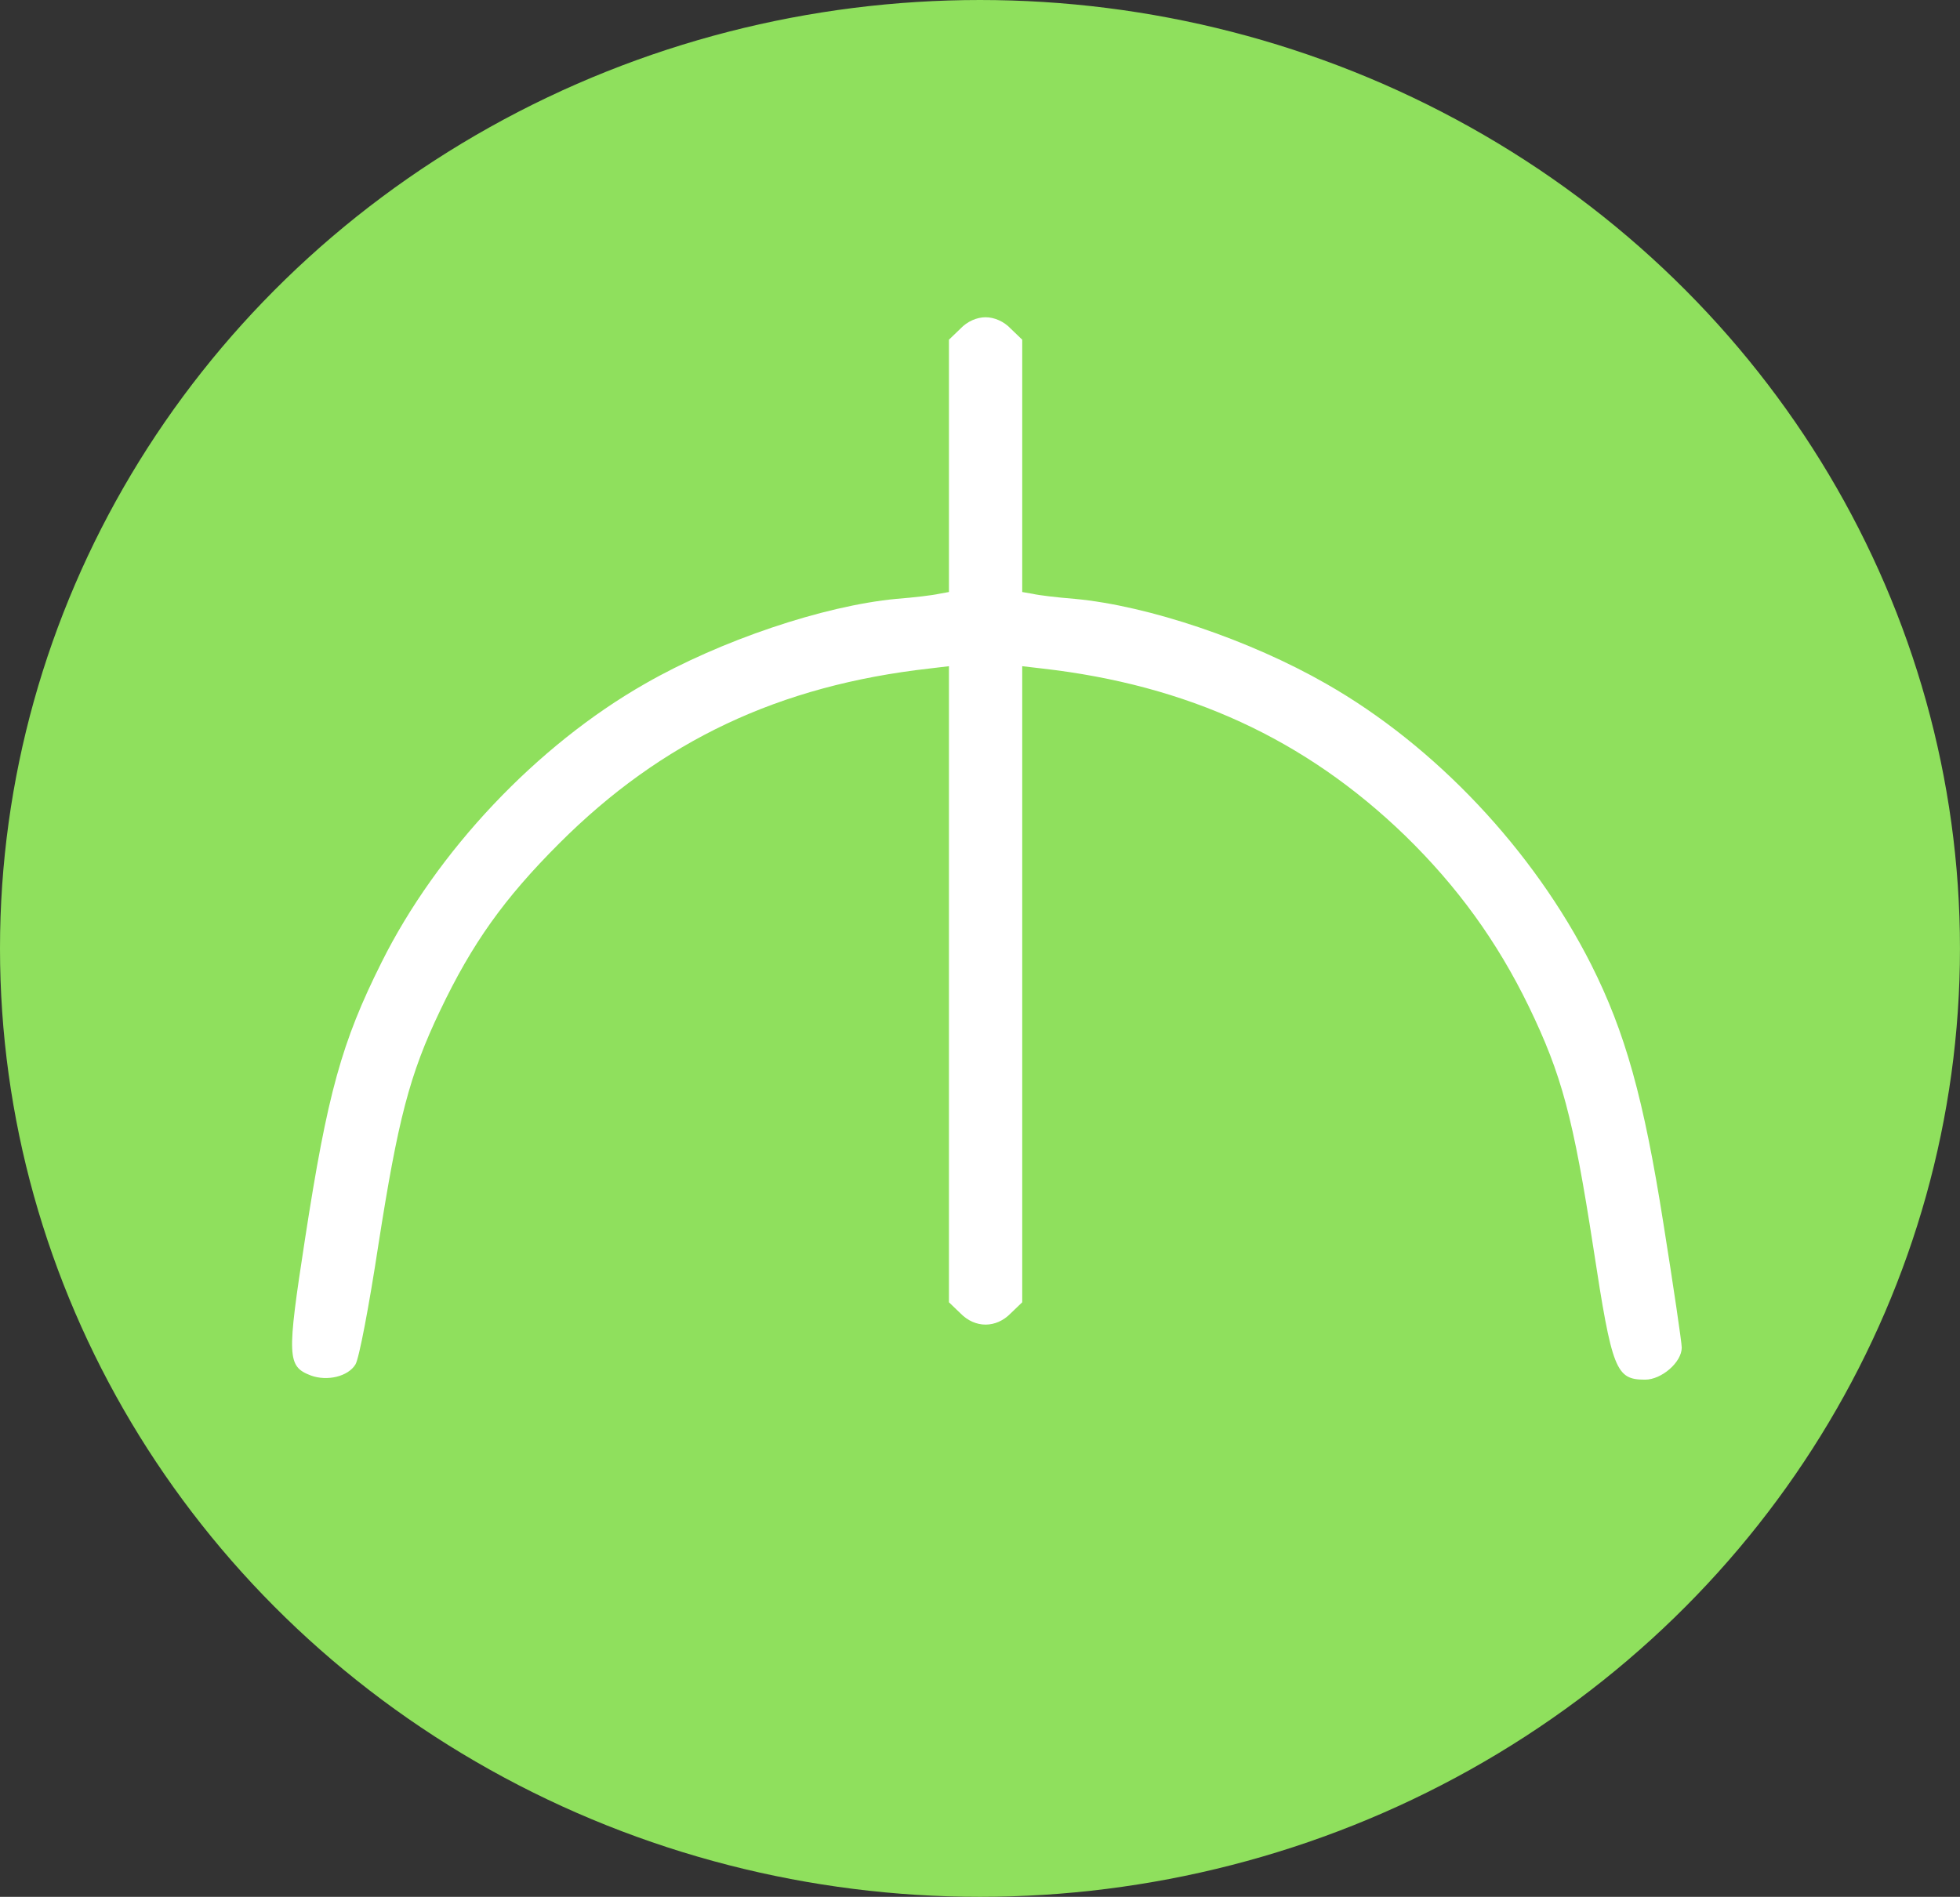
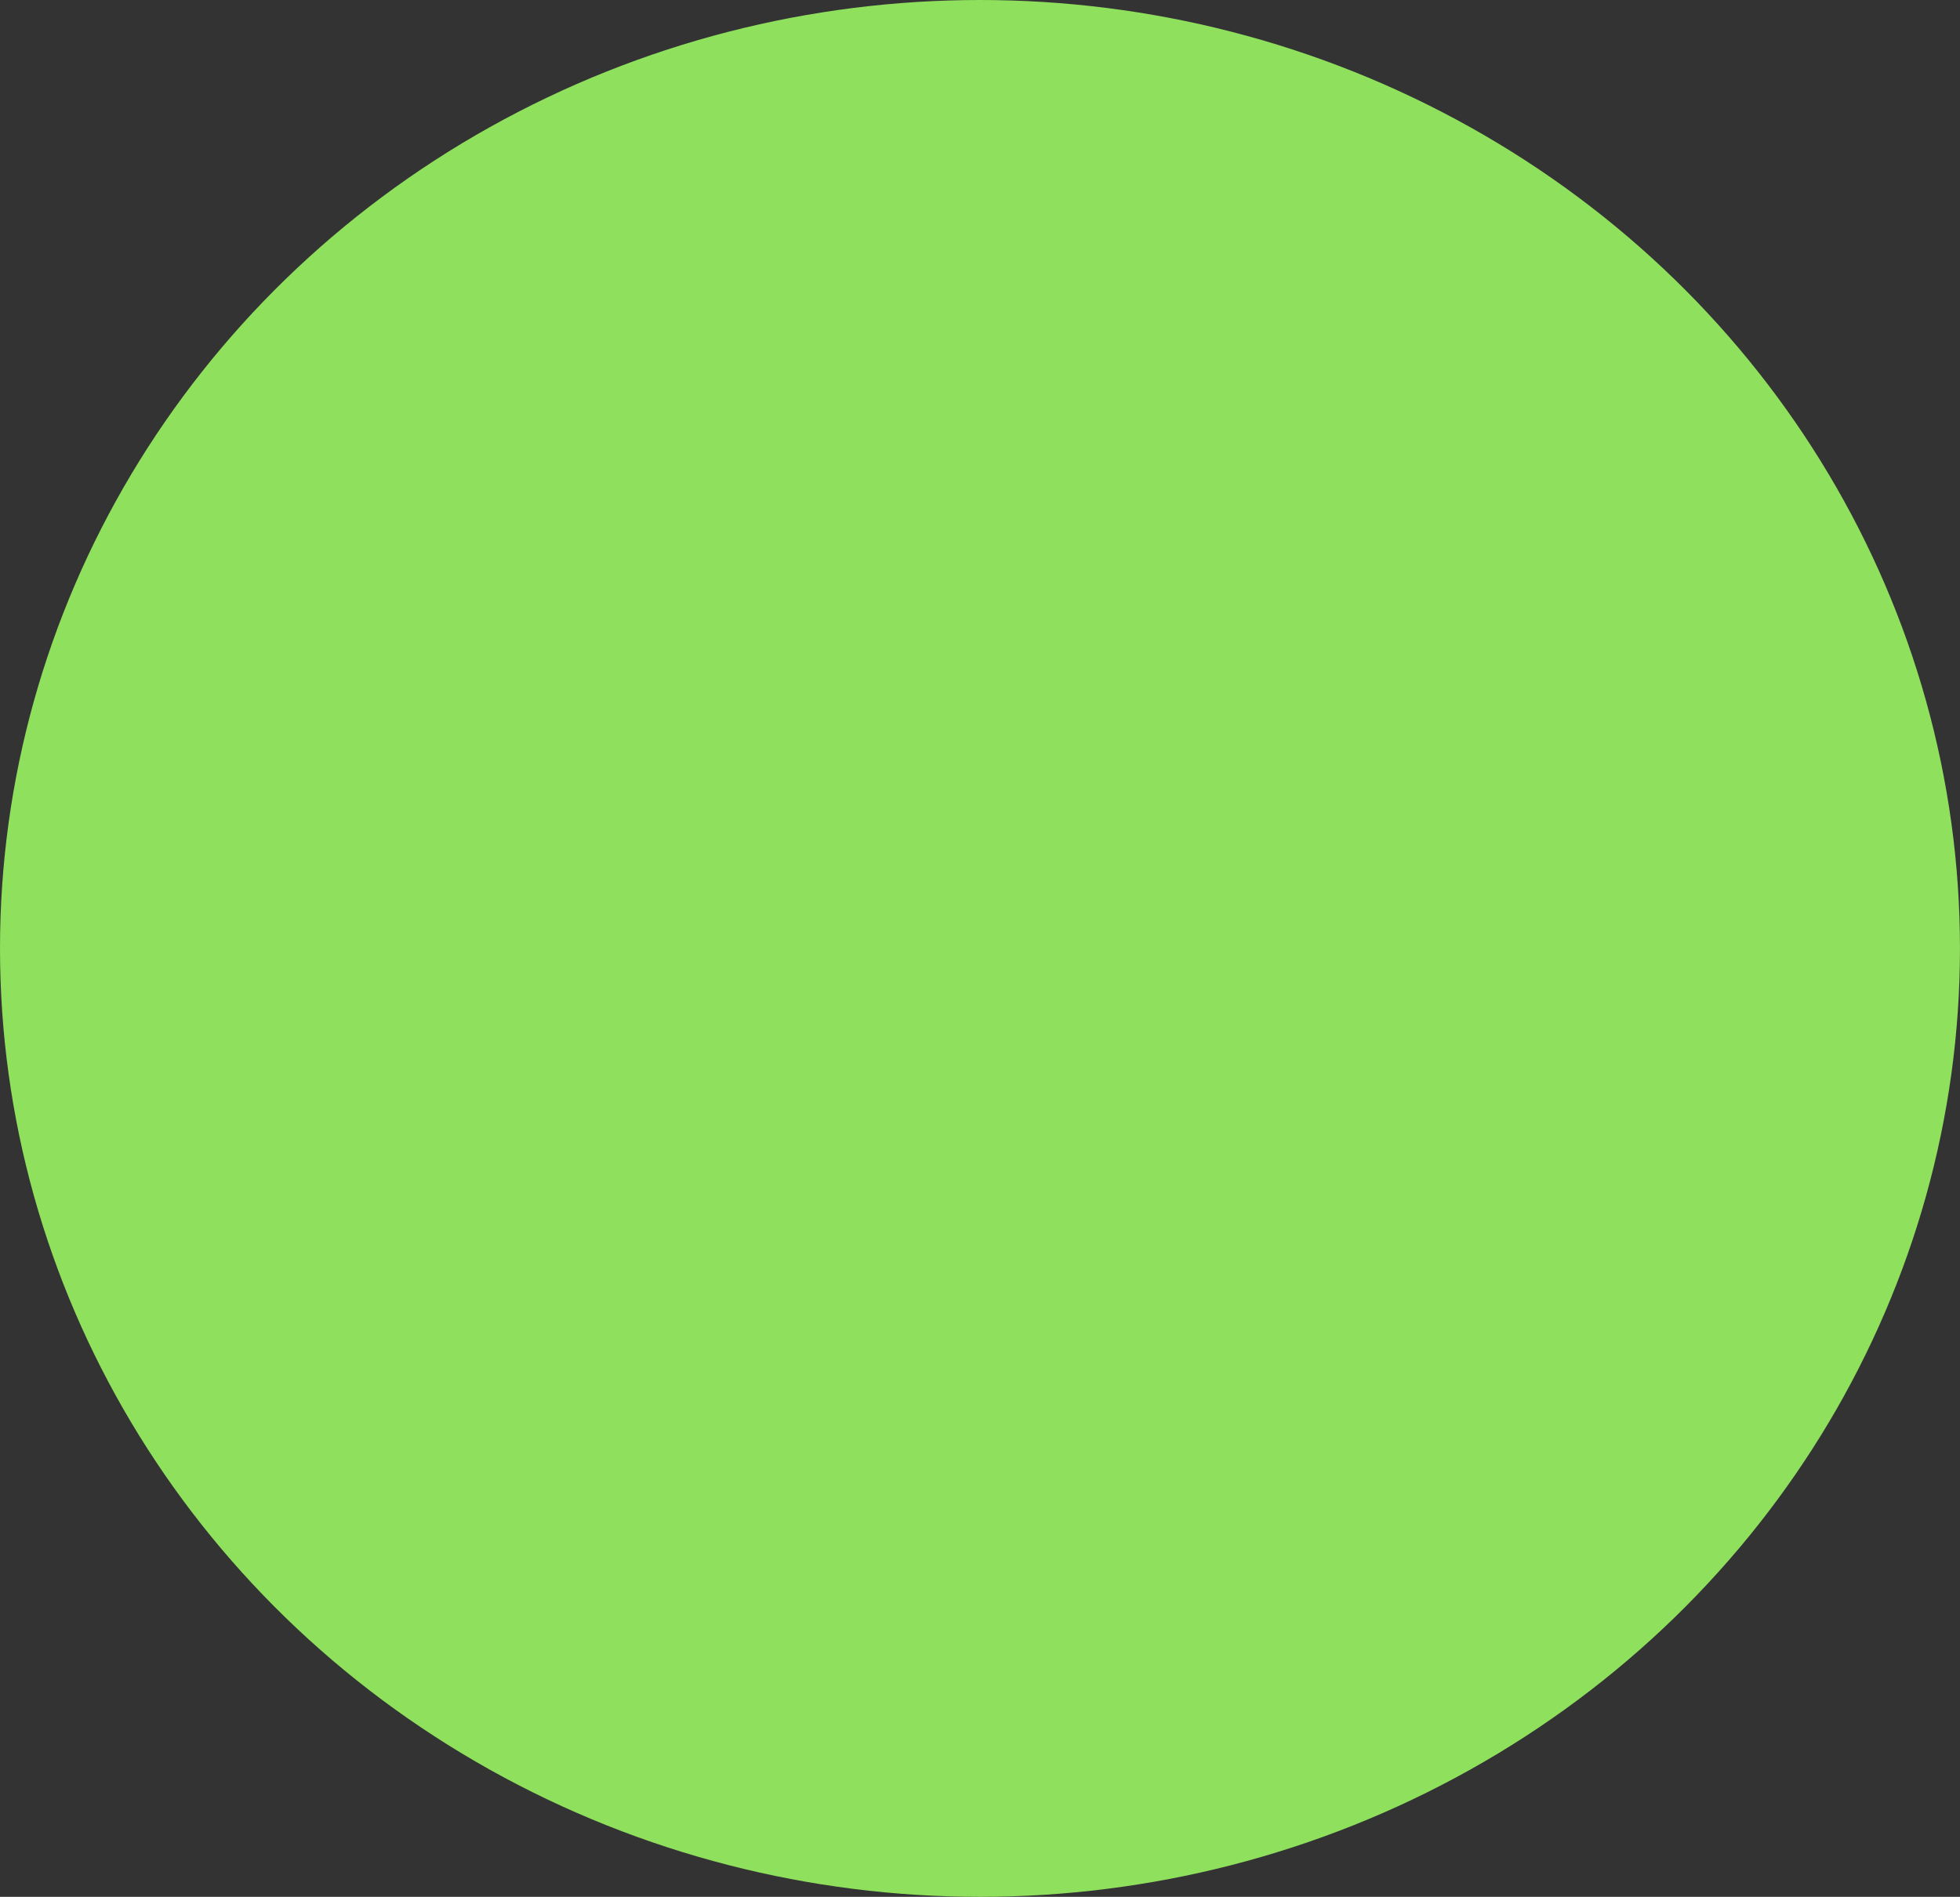
<svg xmlns="http://www.w3.org/2000/svg" width="693.51pt" height="671.26pt" version="1.0" viewBox="0 0 693.51 671.26">
  <rect x="0" y="0" width="693.51" height="671.26" fill="#333333" stroke="none" />
  <g transform="translate(-263.09 149.76)">
    <ellipse cx="609.84" cy="185.87" rx="346.75" ry="335.63" fill="#8fe05d" stroke-dashoffset=".05" stroke-linecap="round" stroke-linejoin="bevel" stroke-width="5.034" style="paint-order:stroke fill markers" />
-     <path d="m602.91-33.44-4.051 3.889v89.293l-3.565 0.648c-2.107 0.486-8.751 1.296-15.071 1.783-25.767 2.431-62.229 14.747-88.807 29.98-38.407 21.878-73.735 59.312-93.344 98.692-14.099 28.198-19.123 46.348-27.063 97.882-6.482 41.972-6.32 45.051 2.107 48.293 5.834 2.107 13.127 0.324 15.719-3.889 1.296-1.945 4.862-20.905 8.103-42.134 6.968-44.565 11.02-60.447 21.878-83.135 11.344-23.822 22.688-39.704 42.134-59.15 36.3-36.3 77.787-55.909 131.1-61.905l6.806-0.81v225.1l4.051 3.889c5.186 5.348 12.64 5.348 17.826 0l4.051-3.889v-225.1l6.968 0.81c51.534 5.834 93.182 24.957 128.51 59.15 18.474 17.988 32.573 37.435 43.755 60.447 11.668 24.146 15.719 39.217 22.85 85.403 6.644 43.431 7.941 46.672 18.312 46.672 5.834 0 12.964-6.158 12.964-11.344 0-1.783-2.917-21.553-6.482-43.917-6.968-44.241-13.451-67.577-25.605-91.724-20.419-40.352-55.099-77.301-93.83-99.34-26.901-15.395-62.716-27.549-88.807-29.98-6.158-0.486-12.964-1.296-14.909-1.783l-3.727-0.648v-89.293l-4.051-3.889c-2.431-2.593-5.834-4.051-8.913-4.051s-6.482 1.458-8.913 4.051z" fill="#fff" />
  </g>
</svg>